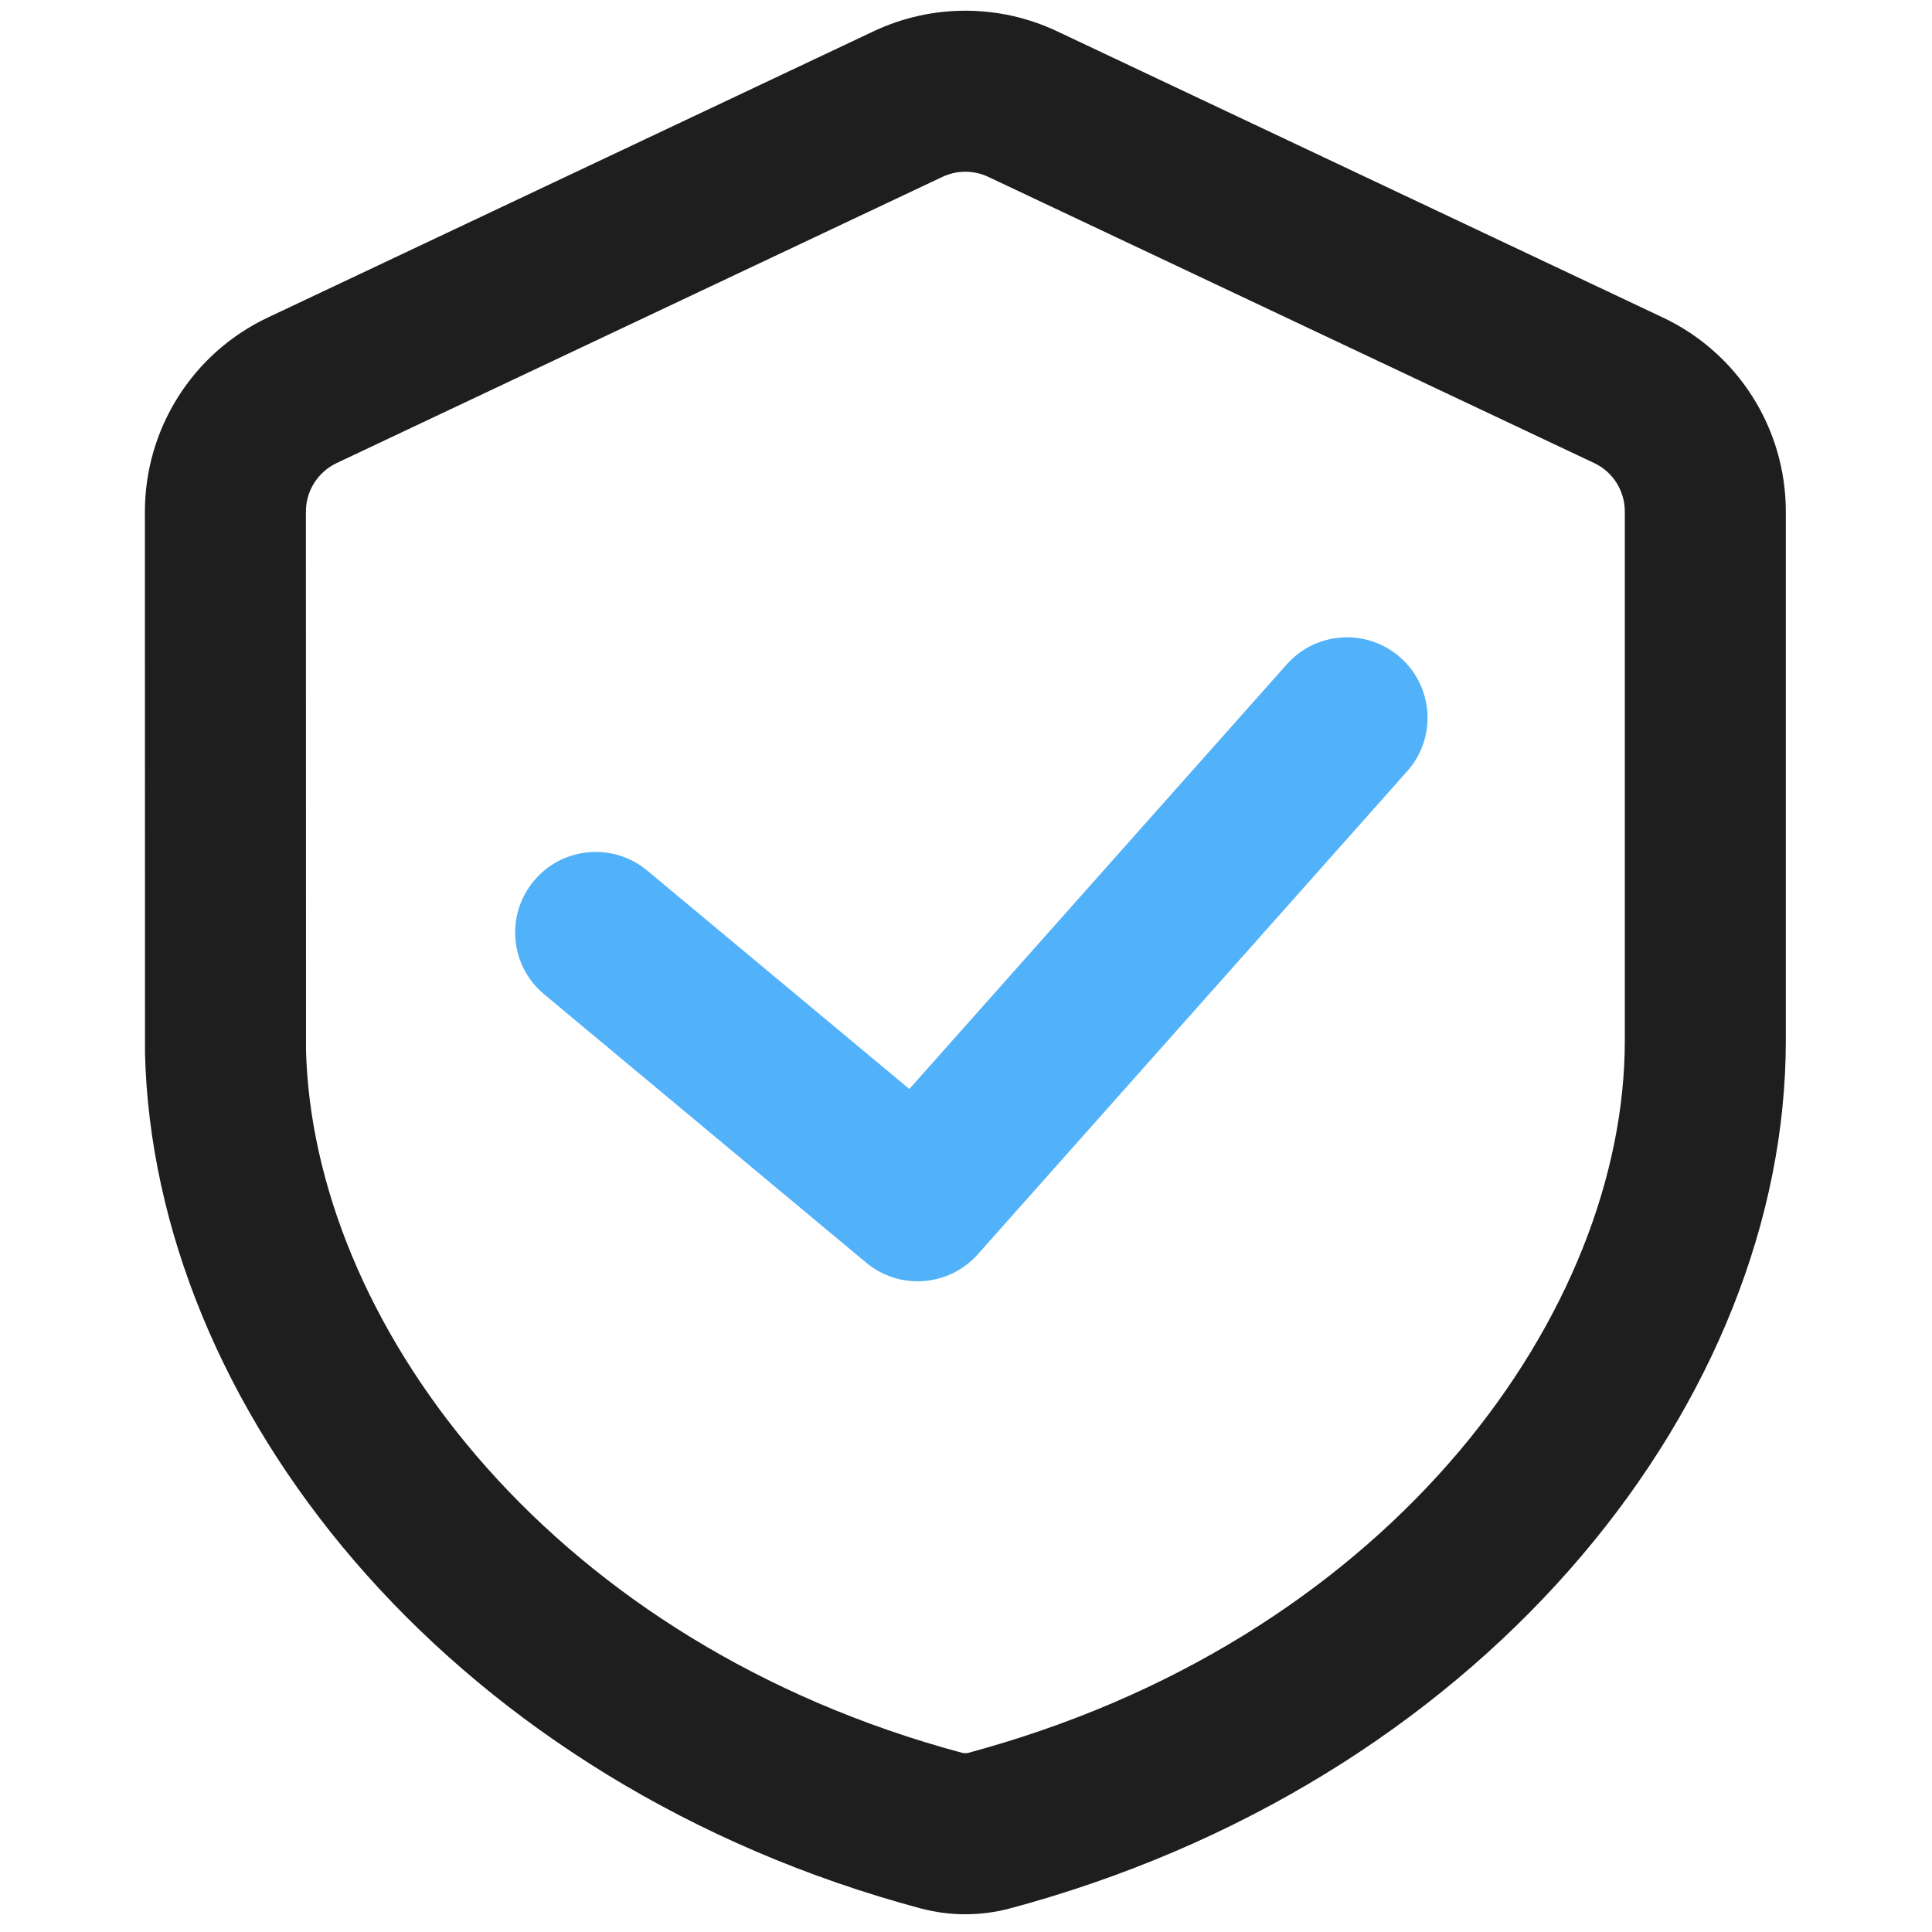
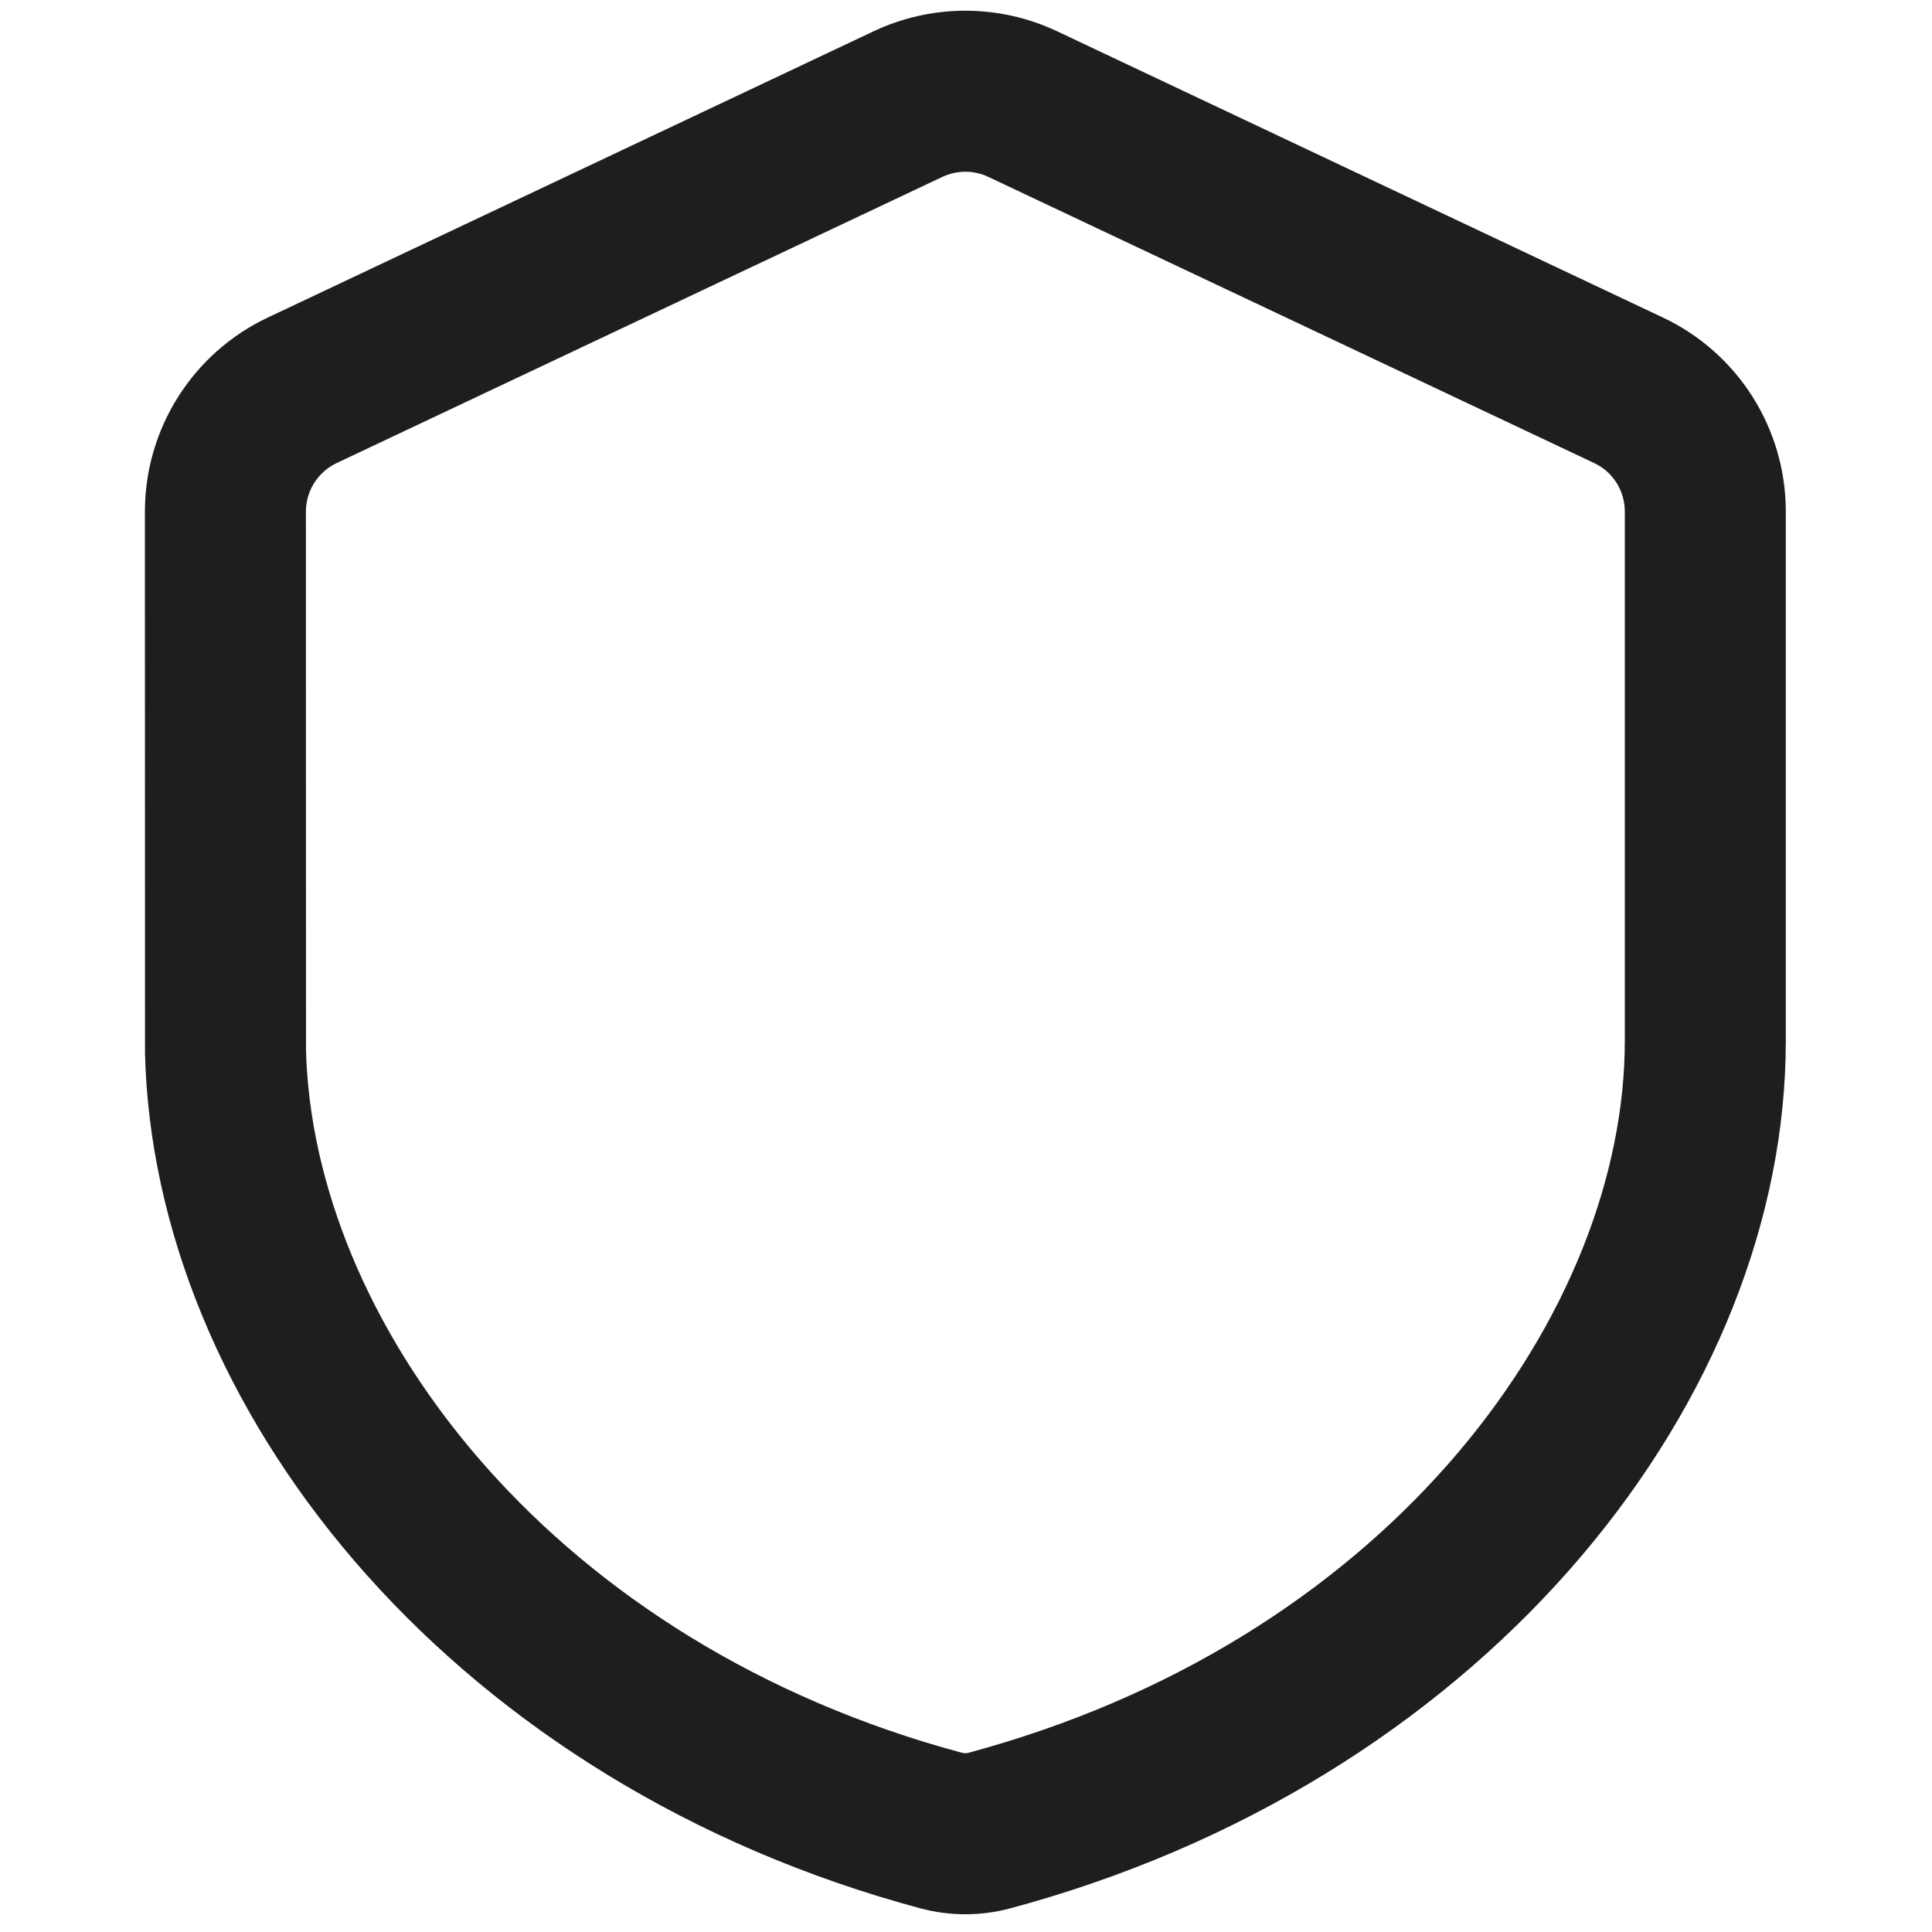
<svg xmlns="http://www.w3.org/2000/svg" width="18" height="18" viewBox="0 0 18 18" fill="none">
  <path fill-rule="evenodd" clip-rule="evenodd" d="M9.399 17.783L9.581 17.733C13.914 16.499 16.638 13.015 16.638 9.697V4.766C16.638 3.992 16.192 3.288 15.492 2.958L9.848 0.291C9.307 0.036 8.681 0.036 8.14 0.291L2.496 2.958C1.796 3.288 1.35 3.993 1.35 4.767L1.351 9.815L1.356 9.957C1.515 13.254 4.285 16.632 8.584 17.782L8.589 17.783C8.854 17.852 9.133 17.852 9.399 17.783ZM8.965 16.331C8.983 16.335 9.001 16.335 9.018 16.332L9.175 16.288C13.004 15.197 15.138 12.206 15.138 9.697V4.766C15.138 4.572 15.027 4.396 14.852 4.314L9.208 1.648C9.072 1.584 8.916 1.584 8.78 1.648L3.137 4.314C2.962 4.397 2.85 4.573 2.85 4.766L2.851 9.787L2.855 9.892C2.981 12.416 5.181 15.316 8.965 16.331Z" fill="#1E1E1E" />
-   <path fill-rule="evenodd" clip-rule="evenodd" d="M13.048 6.127C13.358 6.402 13.386 6.876 13.11 7.186L9.11 11.686C8.841 11.988 8.381 12.023 8.07 11.764L5.07 9.264C4.751 8.998 4.708 8.526 4.974 8.207C5.239 7.889 5.712 7.846 6.03 8.111L8.472 10.146L11.989 6.189C12.264 5.88 12.739 5.852 13.048 6.127Z" fill="#51B1F9" />
</svg>